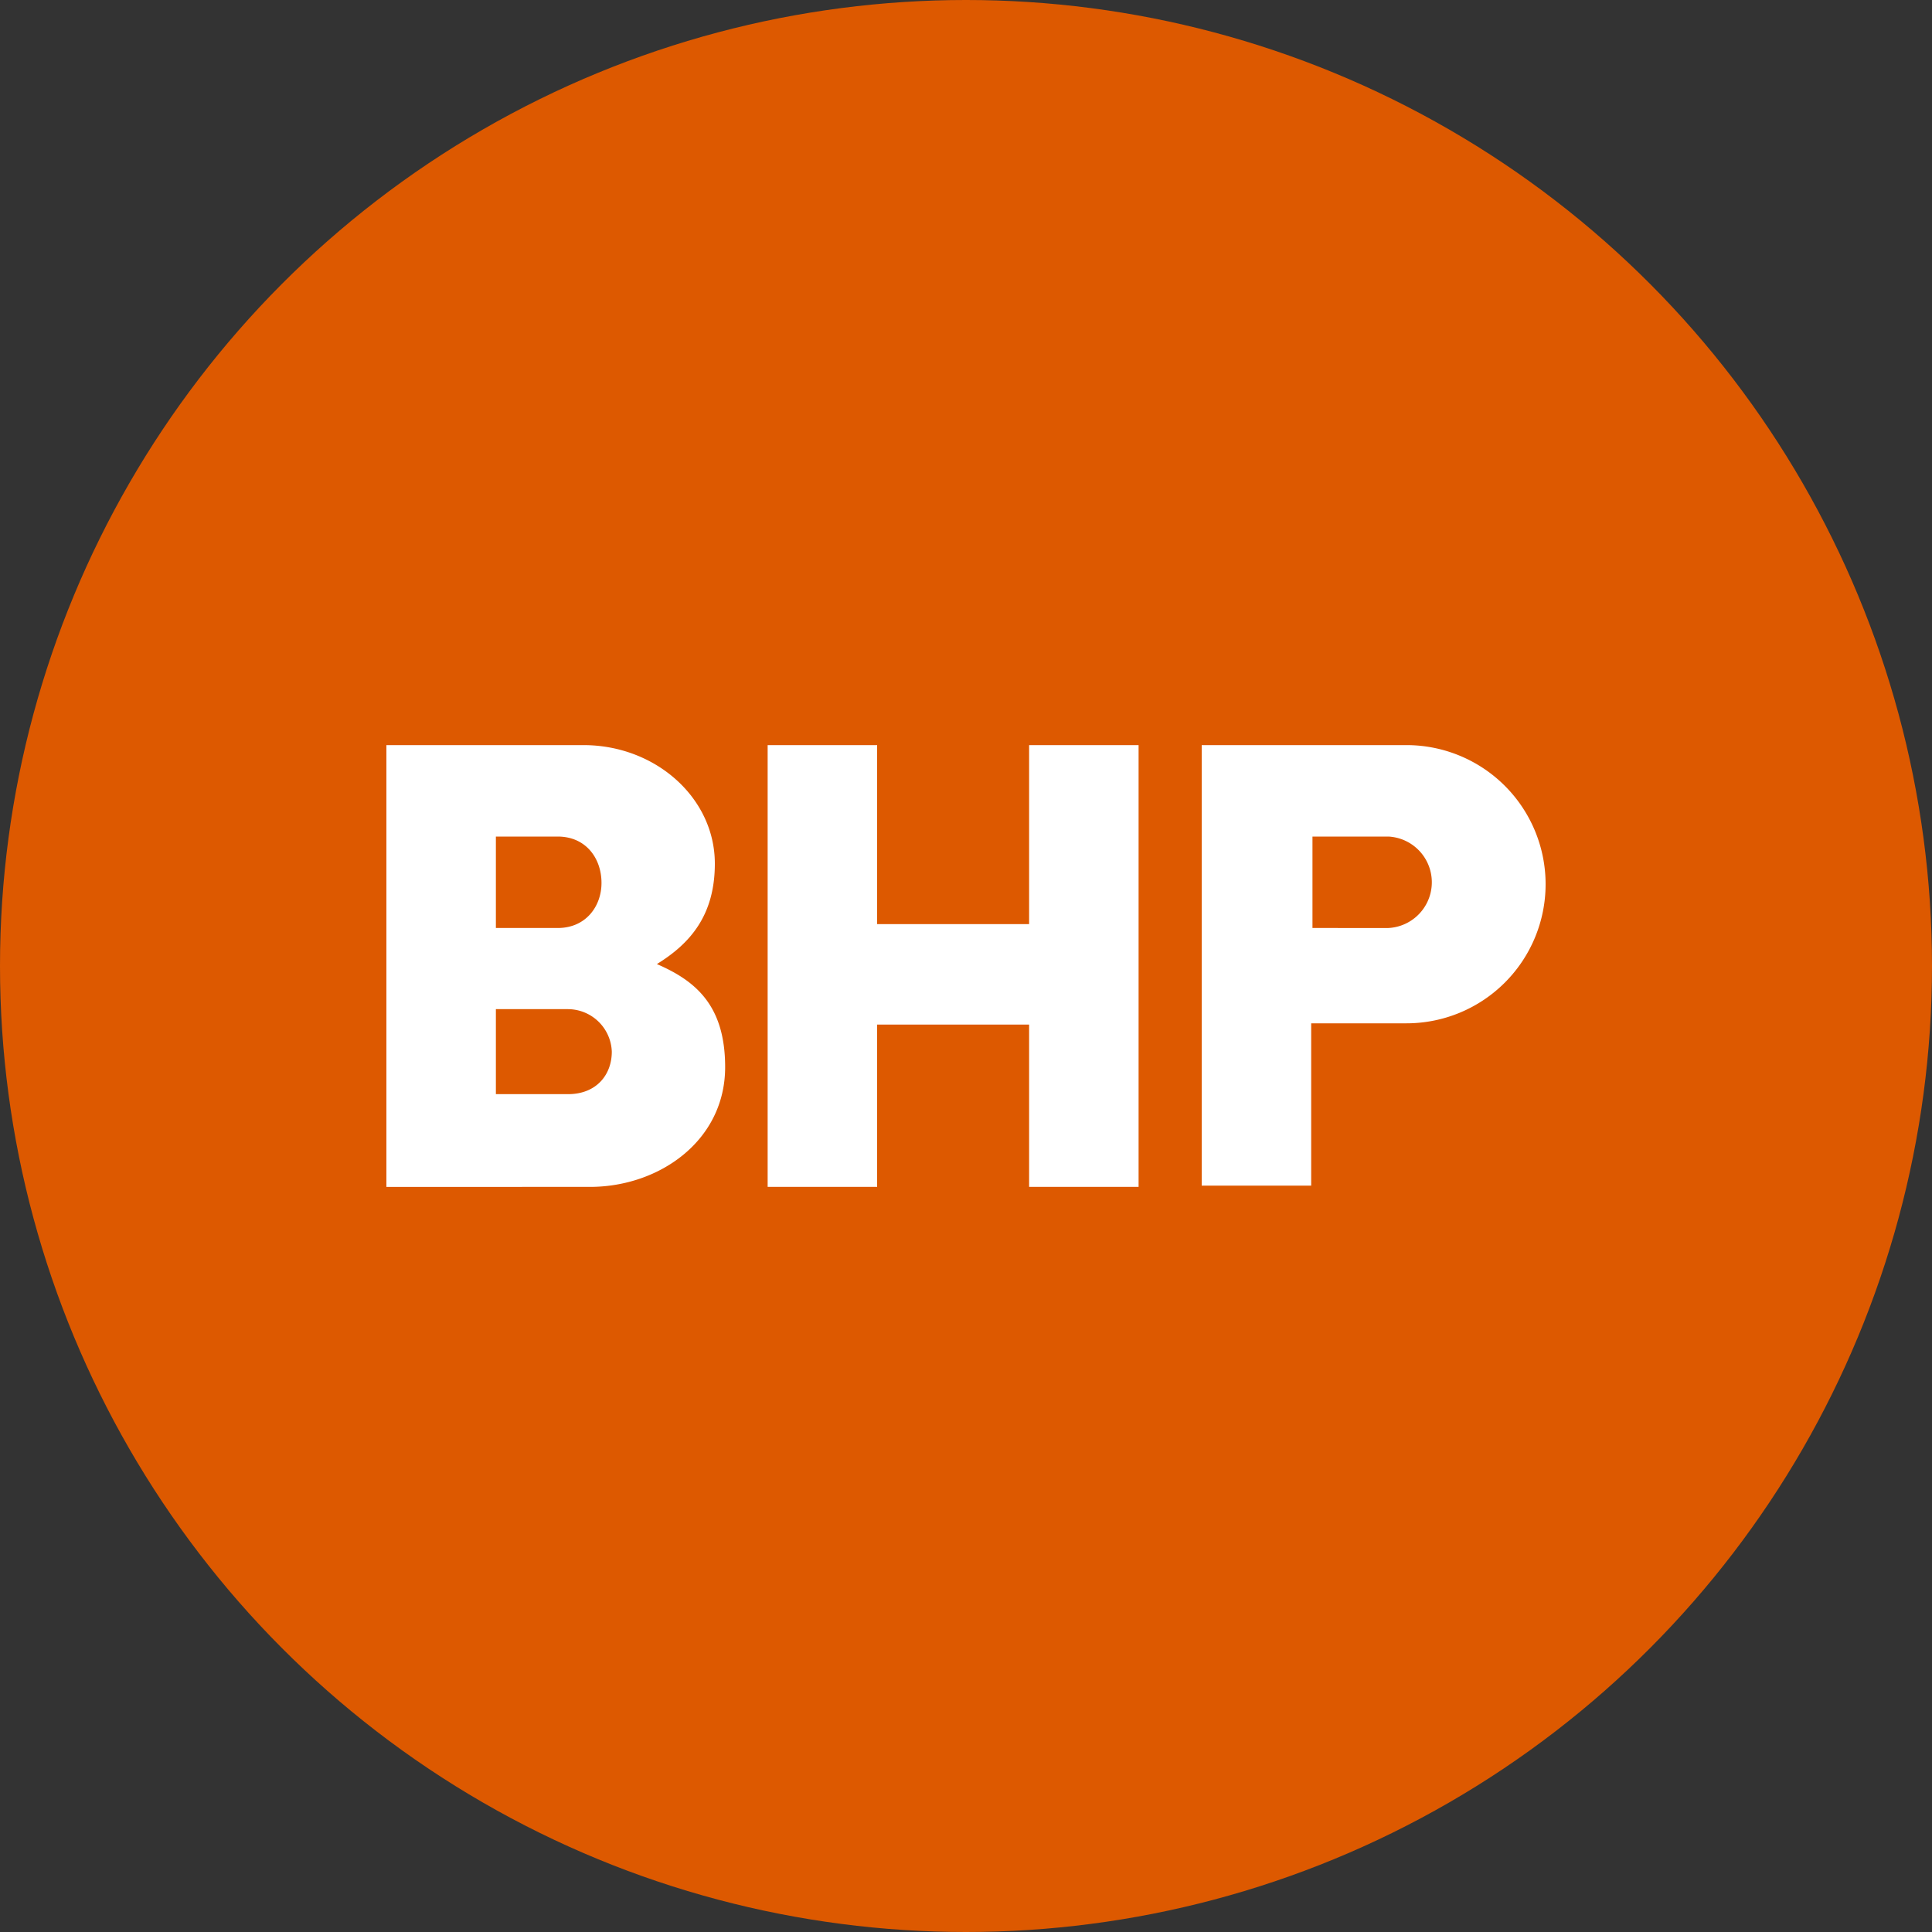
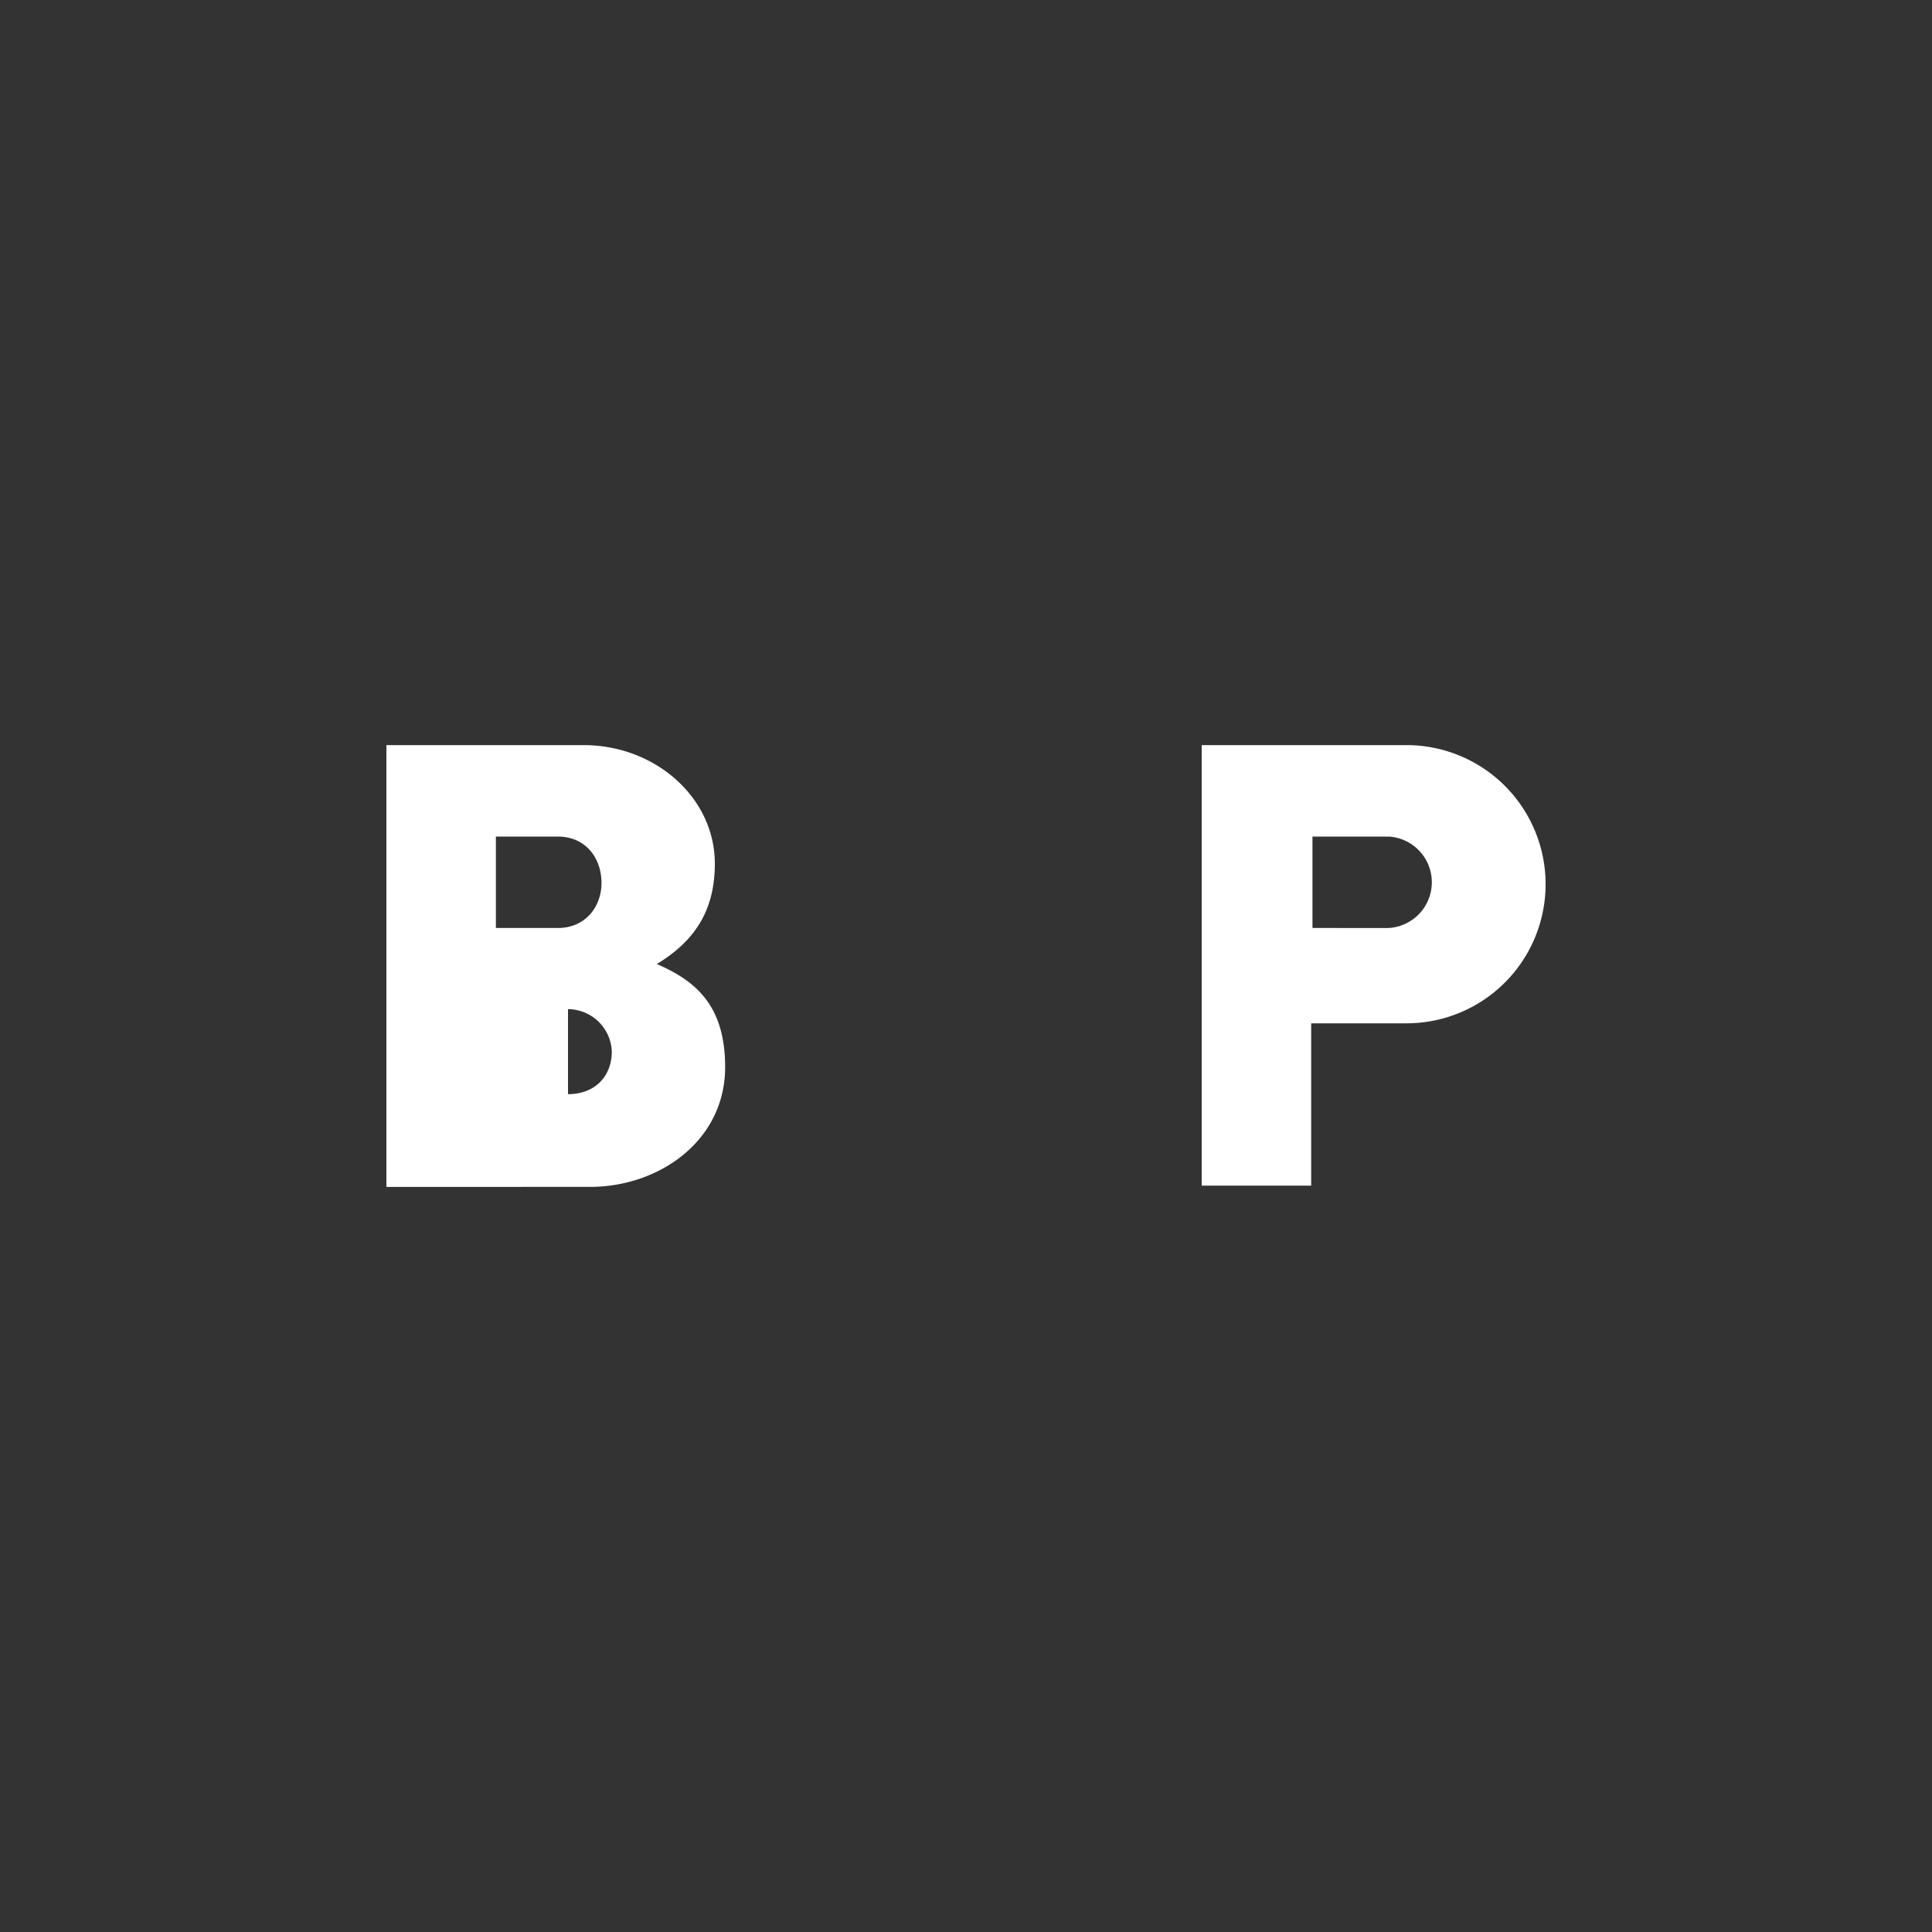
<svg xmlns="http://www.w3.org/2000/svg" id="Layer_1" data-name="Layer 1" viewBox="0 0 300 300" width="300" height="300">
  <rect x="0" y="0" width="300" height="300" fill="#333333" stroke="none" />
  <defs>
    <clipPath id="bz_circular_clip">
      <circle cx="150.0" cy="150.0" r="150.0" />
    </clipPath>
  </defs>
  <g clip-path="url(#bz_circular_clip)">
-     <path d="M-1.5-1.5h303v303H-1.5Z" fill="#dd5900" />
    <path d="M218.2,115.7H186.6v68.4h17V158.9h14.8a21.6,21.6,0,0,0,0-43.2Zm-2.6,28.4H203.8V129.9h11.8a7.11,7.11,0,0,1,0,14.2Z" fill="#fff" />
-     <polygon points="159.8 115.7 159.8 143.5 136.2 143.5 136.2 115.7 119.2 115.7 119.2 184.3 136.2 184.3 136.2 159.1 159.8 159.1 159.8 184.3 176.8 184.3 176.8 115.7 159.8 115.7" fill="#fff" />
-     <path d="M102,149.7c5.2-3.2,9-7.6,9-15.6,0-10.2-9.2-18.4-20.4-18.4H60v68.6H91.6c10.8,0,21-7.2,21-18.6C112.6,156.1,108,152.3,102,149.7ZM77,129.9h9.6c4.4,0,6.8,3.4,6.8,7.2,0,3.6-2.4,7-6.8,7H77Zm11.2,40H77V156.7H88.2a6.84,6.84,0,0,1,6.8,6.6C95,166.9,92.6,169.9,88.2,169.9Z" fill="#fff" />
+     <path d="M102,149.7c5.2-3.2,9-7.6,9-15.6,0-10.2-9.2-18.4-20.4-18.4H60v68.6H91.6c10.8,0,21-7.2,21-18.6C112.6,156.1,108,152.3,102,149.7ZM77,129.9h9.6c4.4,0,6.8,3.4,6.8,7.2,0,3.6-2.4,7-6.8,7H77Zm11.2,40V156.7H88.2a6.84,6.84,0,0,1,6.8,6.6C95,166.9,92.6,169.9,88.2,169.9Z" fill="#fff" />
  </g>
</svg>